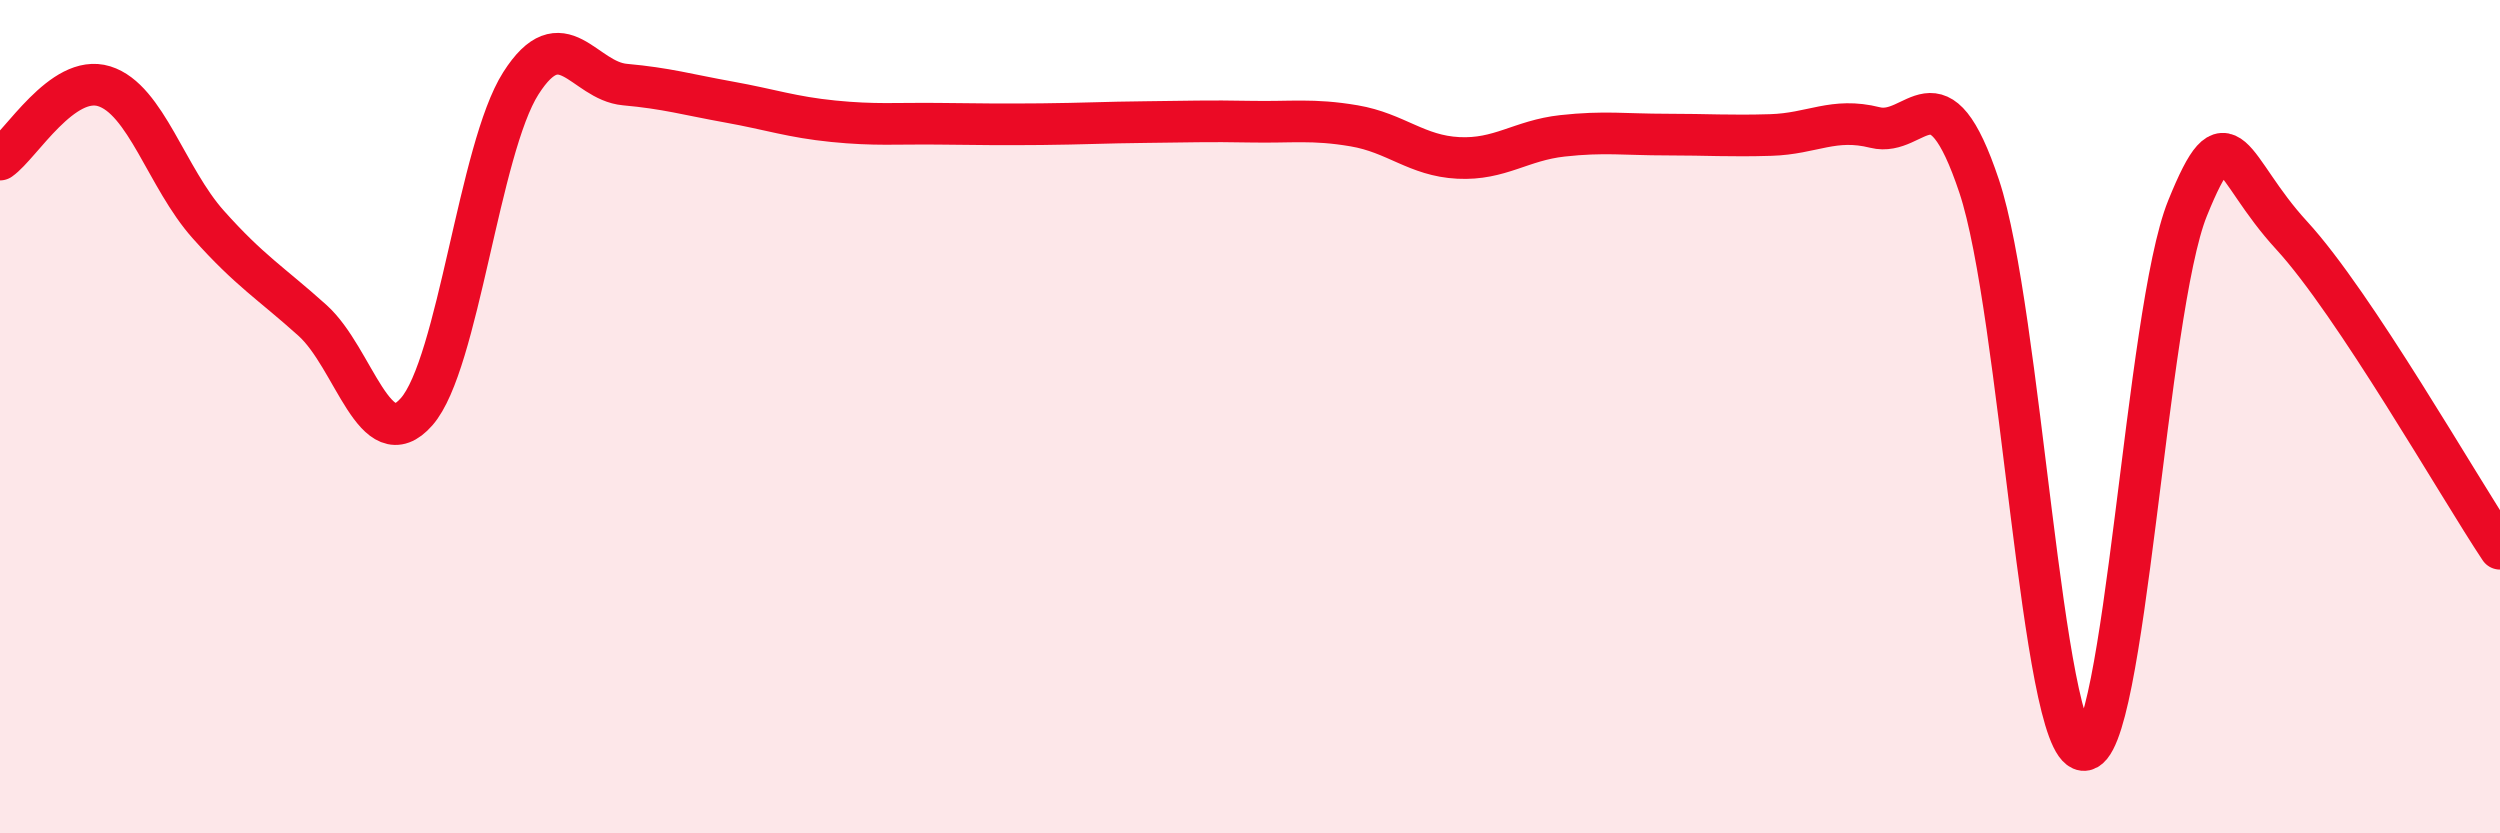
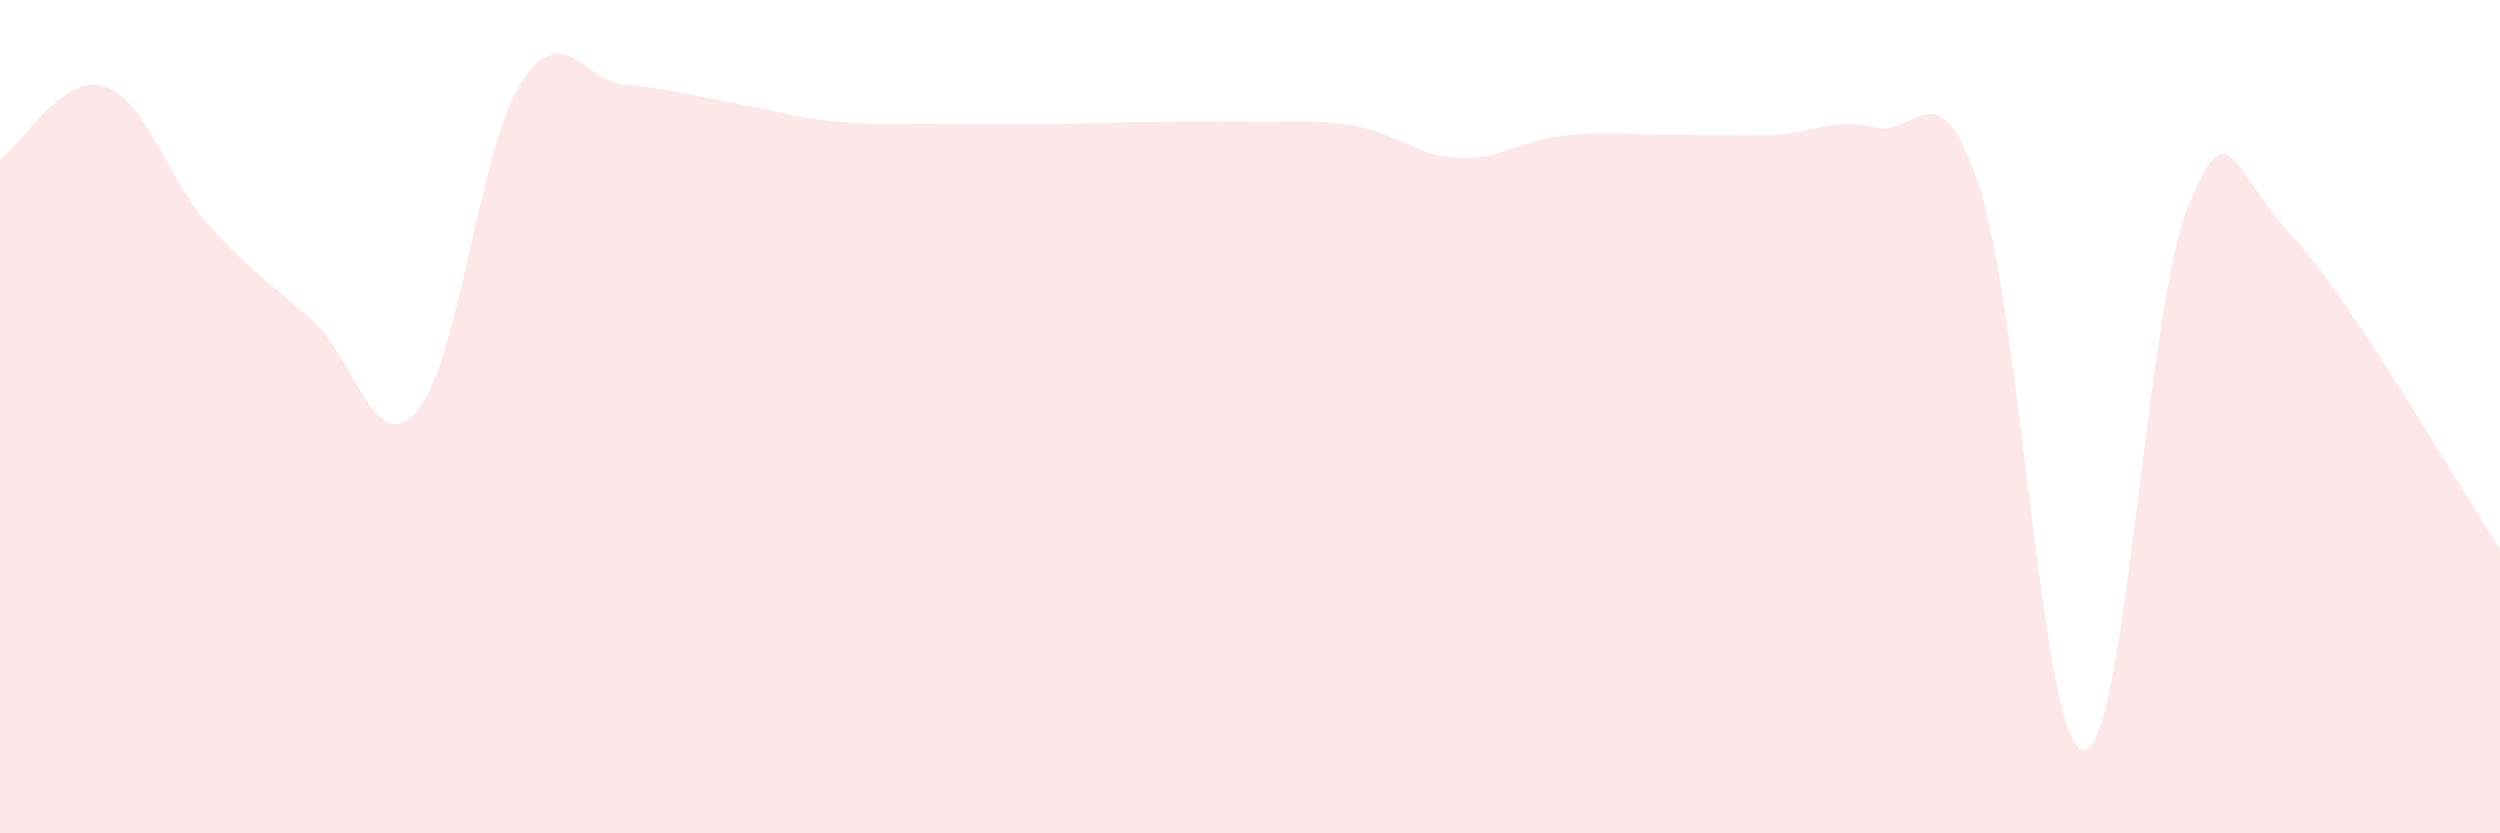
<svg xmlns="http://www.w3.org/2000/svg" width="60" height="20" viewBox="0 0 60 20">
  <path d="M 0,3.83 C 0.5,3.48 1.5,1.76 2.5,2.07 C 3.5,2.38 4,4.27 5,5.39 C 6,6.51 6.5,6.79 7.5,7.69 C 8.5,8.59 9,11.02 10,9.88 C 11,8.74 11.5,3.57 12.5,2 C 13.5,0.43 14,1.94 15,2.03 C 16,2.12 16.5,2.27 17.5,2.45 C 18.5,2.63 19,2.81 20,2.91 C 21,3.01 21.5,2.96 22.5,2.97 C 23.5,2.98 24,2.99 25,2.98 C 26,2.97 26.5,2.94 27.5,2.93 C 28.5,2.92 29,2.9 30,2.92 C 31,2.94 31.5,2.85 32.5,3.02 C 33.5,3.19 34,3.74 35,3.79 C 36,3.84 36.5,3.37 37.5,3.26 C 38.5,3.15 39,3.23 40,3.23 C 41,3.23 41.5,3.27 42.5,3.24 C 43.5,3.21 44,2.81 45,3.06 C 46,3.31 46.5,1.48 47.5,4.47 C 48.5,7.46 49,17.89 50,18 C 51,18.11 51.5,7.47 52.5,5 C 53.5,2.53 53.5,4.02 55,5.65 C 56.5,7.28 59,11.67 60,13.17L60 20L0 20Z" fill="#EB0A25" opacity="0.1" stroke-linecap="round" stroke-linejoin="round" />
-   <path d="M 0,3.83 C 0.5,3.48 1.5,1.76 2.5,2.07 C 3.5,2.38 4,4.27 5,5.39 C 6,6.51 6.5,6.79 7.5,7.69 C 8.5,8.59 9,11.02 10,9.88 C 11,8.74 11.5,3.57 12.5,2 C 13.5,0.43 14,1.94 15,2.03 C 16,2.12 16.5,2.27 17.5,2.45 C 18.5,2.63 19,2.81 20,2.91 C 21,3.01 21.5,2.96 22.5,2.97 C 23.5,2.98 24,2.99 25,2.98 C 26,2.97 26.5,2.94 27.5,2.93 C 28.5,2.92 29,2.9 30,2.92 C 31,2.94 31.5,2.85 32.5,3.02 C 33.5,3.19 34,3.74 35,3.79 C 36,3.84 36.5,3.37 37.5,3.26 C 38.5,3.15 39,3.23 40,3.23 C 41,3.23 41.5,3.27 42.5,3.24 C 43.5,3.21 44,2.81 45,3.06 C 46,3.31 46.5,1.48 47.5,4.47 C 48.5,7.46 49,17.89 50,18 C 51,18.11 51.5,7.47 52.5,5 C 53.5,2.53 53.5,4.02 55,5.65 C 56.5,7.28 59,11.67 60,13.17" stroke="#EB0A25" stroke-width="1" fill="none" stroke-linecap="round" stroke-linejoin="round" />
</svg>